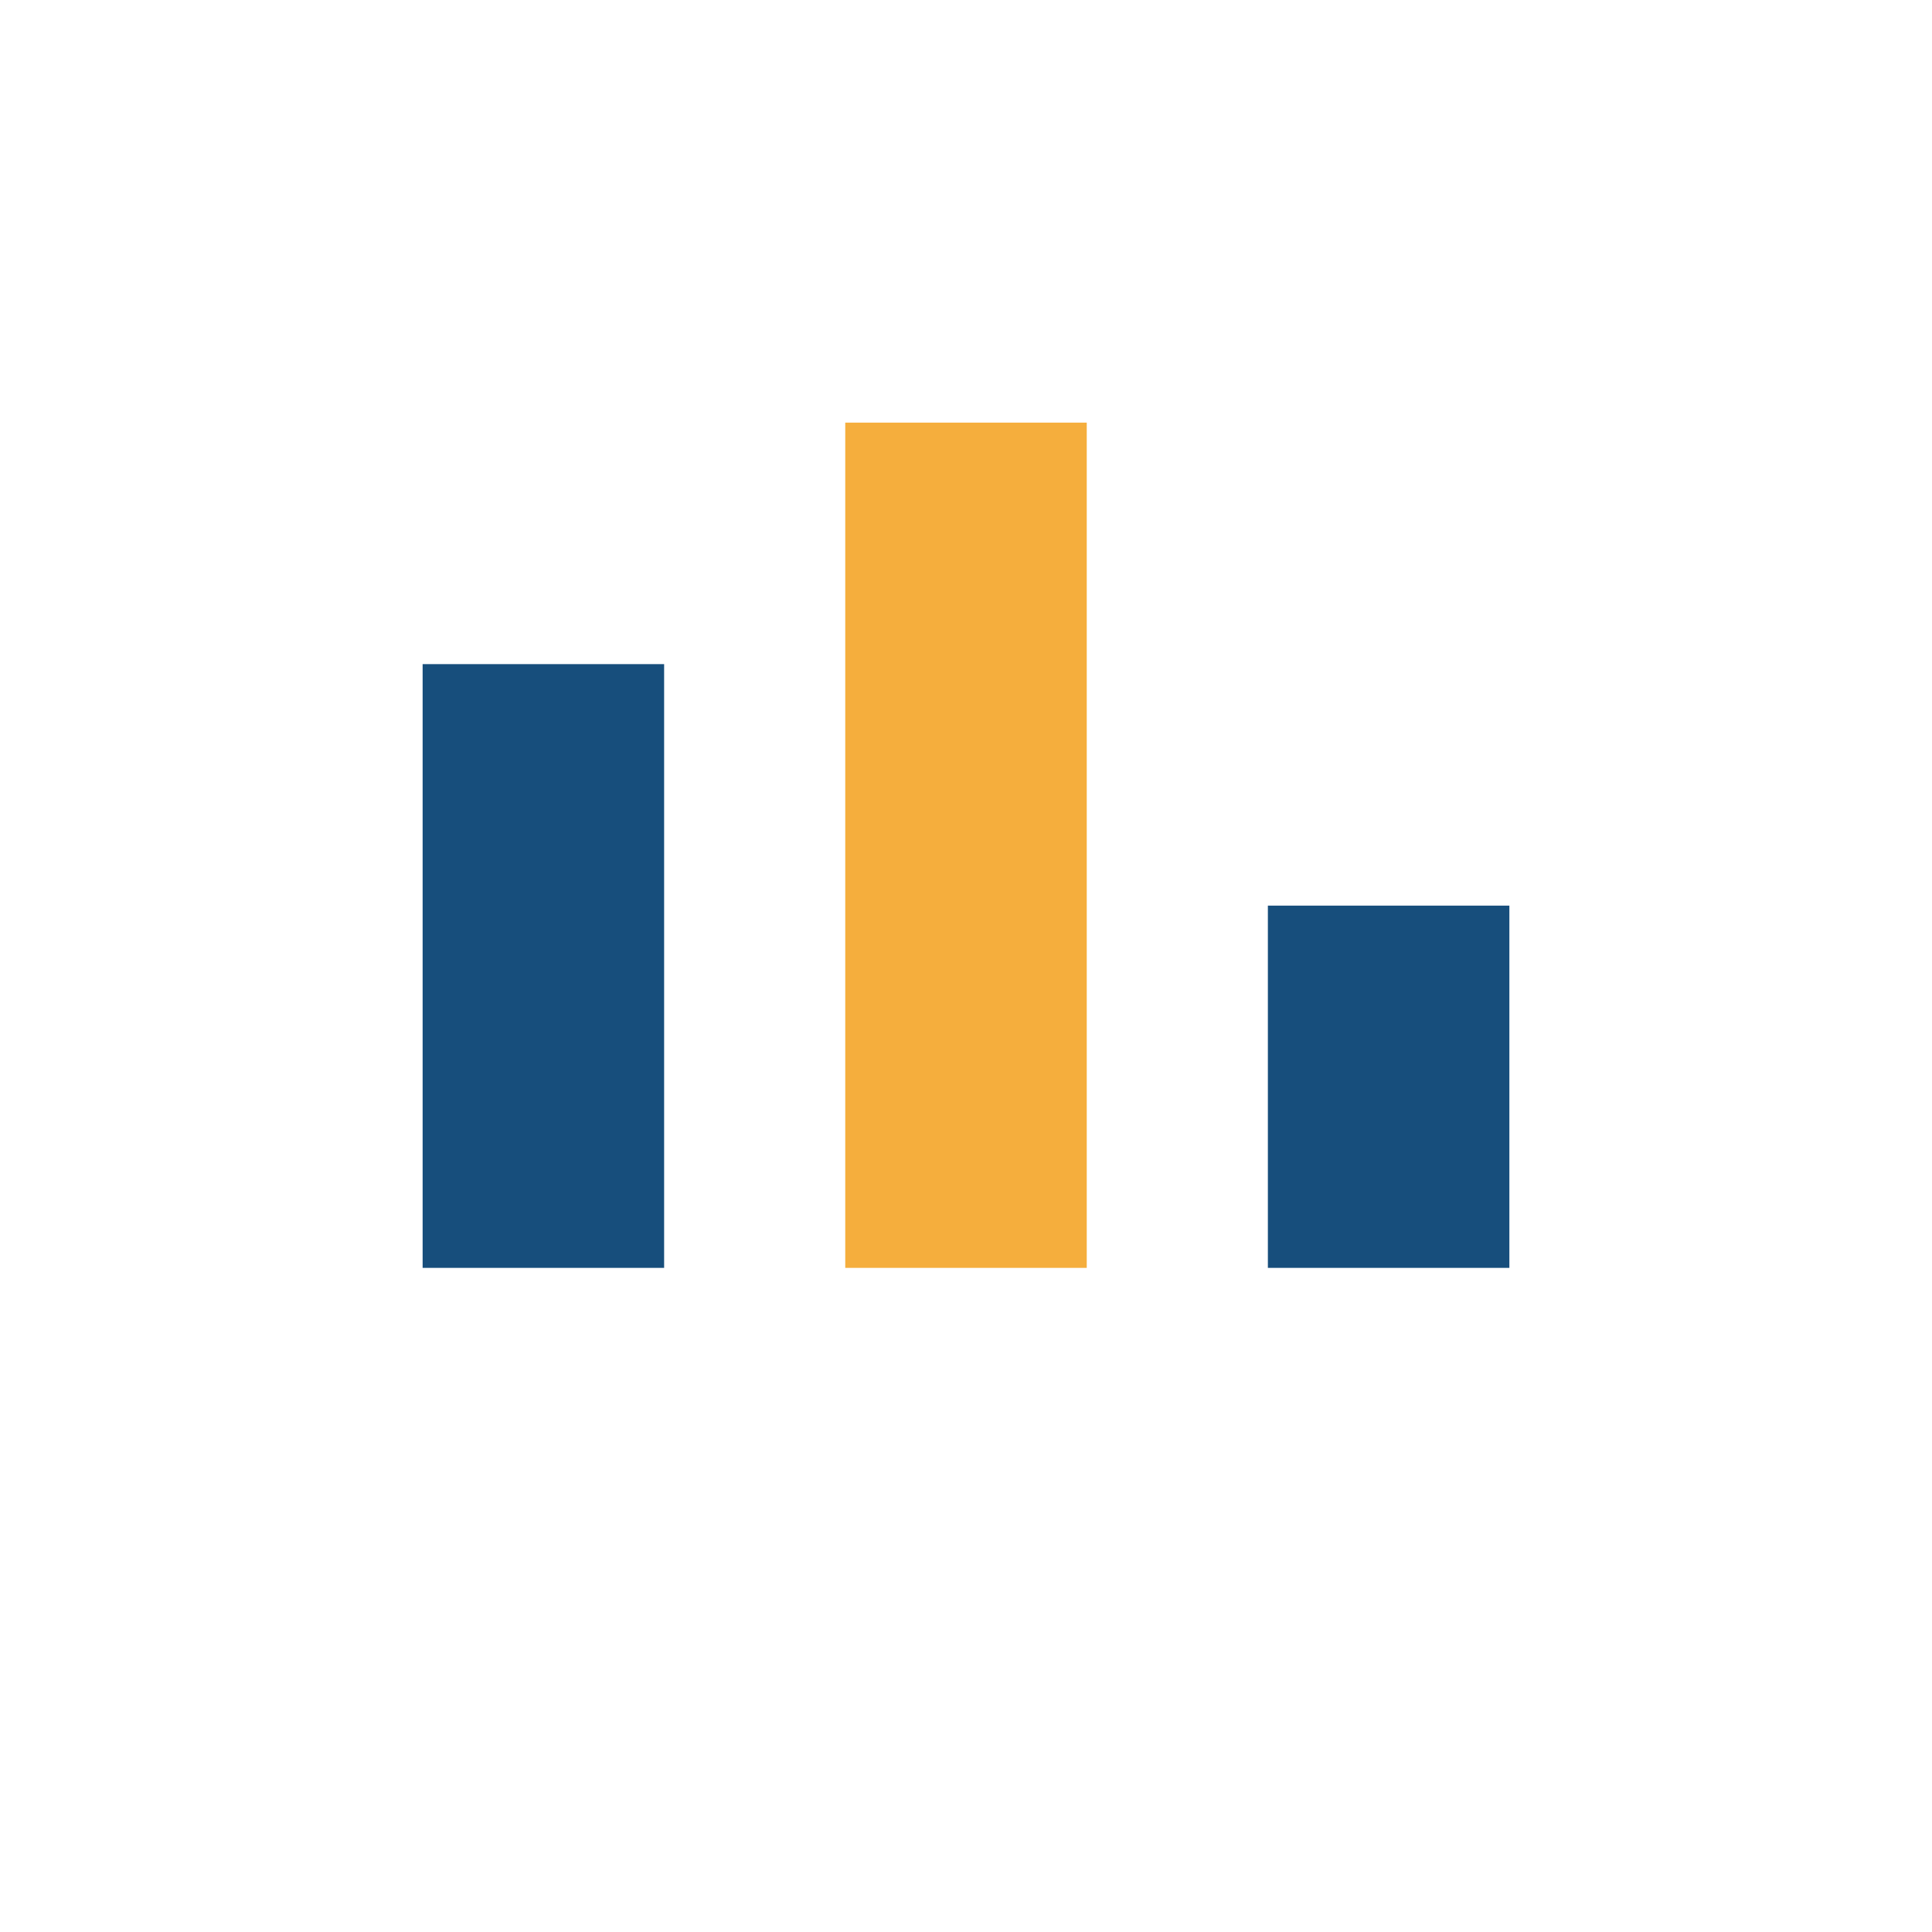
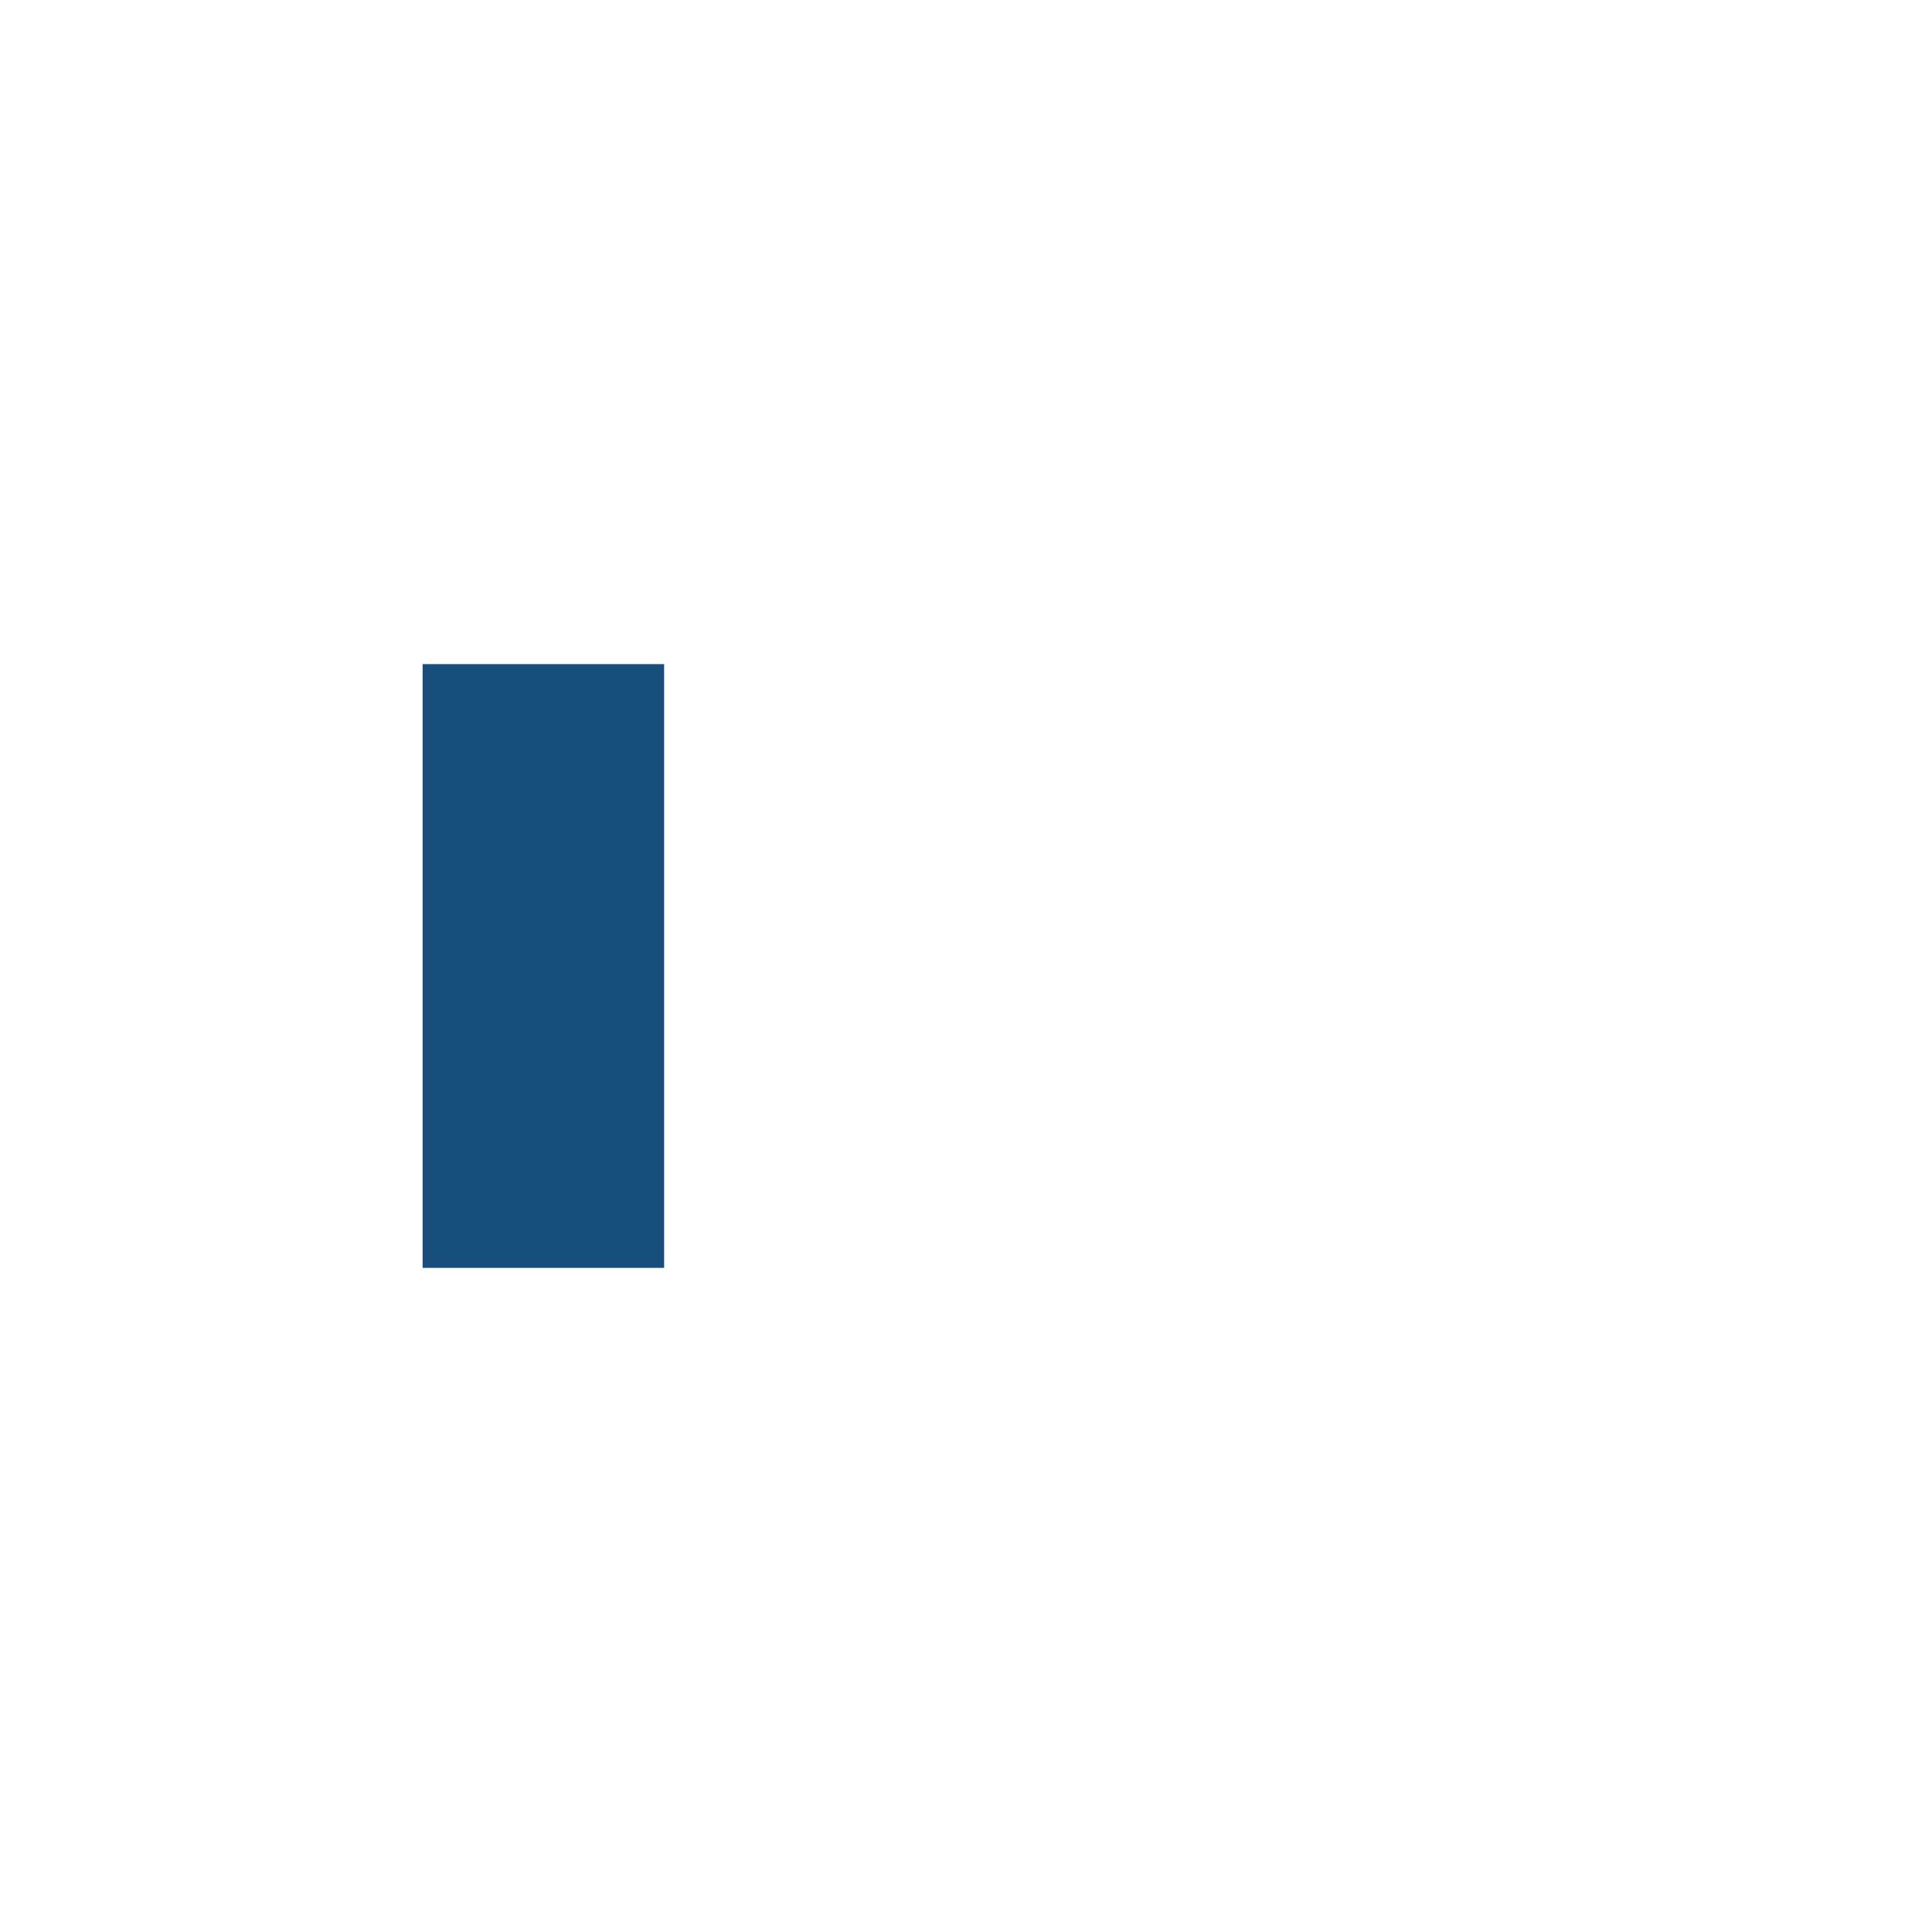
<svg xmlns="http://www.w3.org/2000/svg" width="32" height="32" viewBox="0 0 32 32">
  <rect x="7" y="11" width="4" height="10" fill="#174e7c" />
-   <rect x="14" y="7" width="4" height="14" fill="#f5ae3d" />
-   <rect x="21" y="15" width="4" height="6" fill="#174e7c" />
</svg>